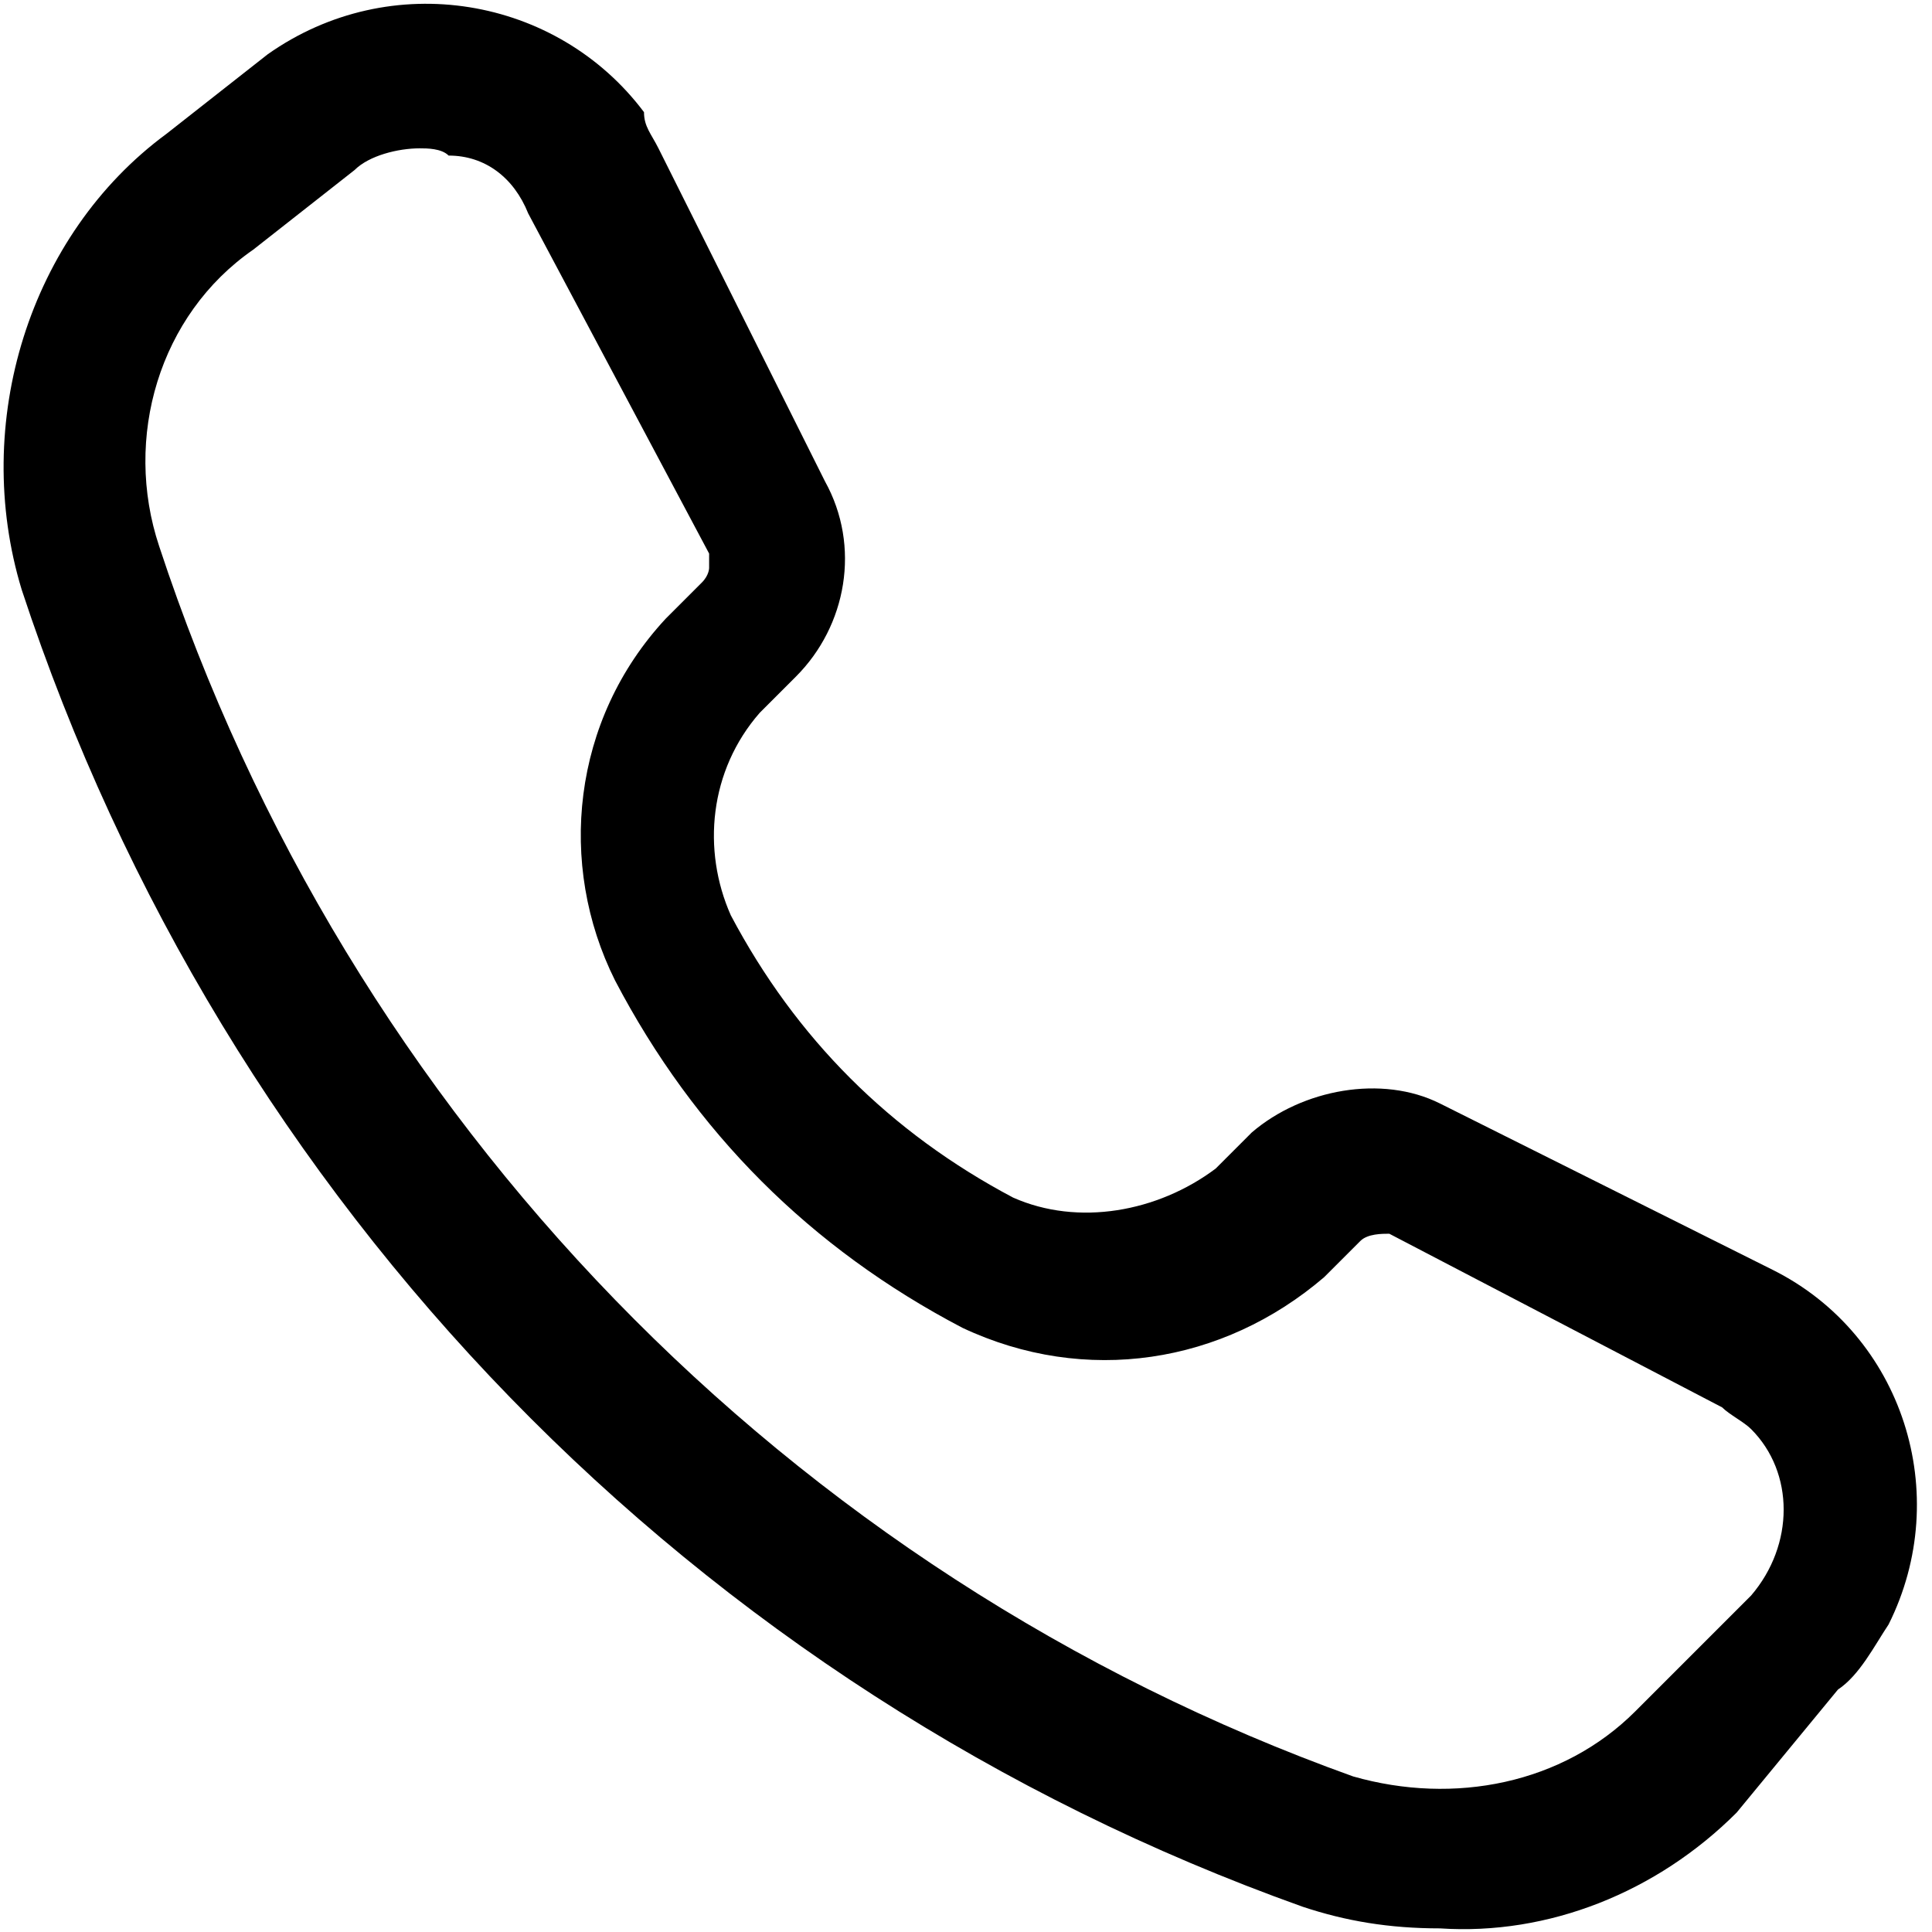
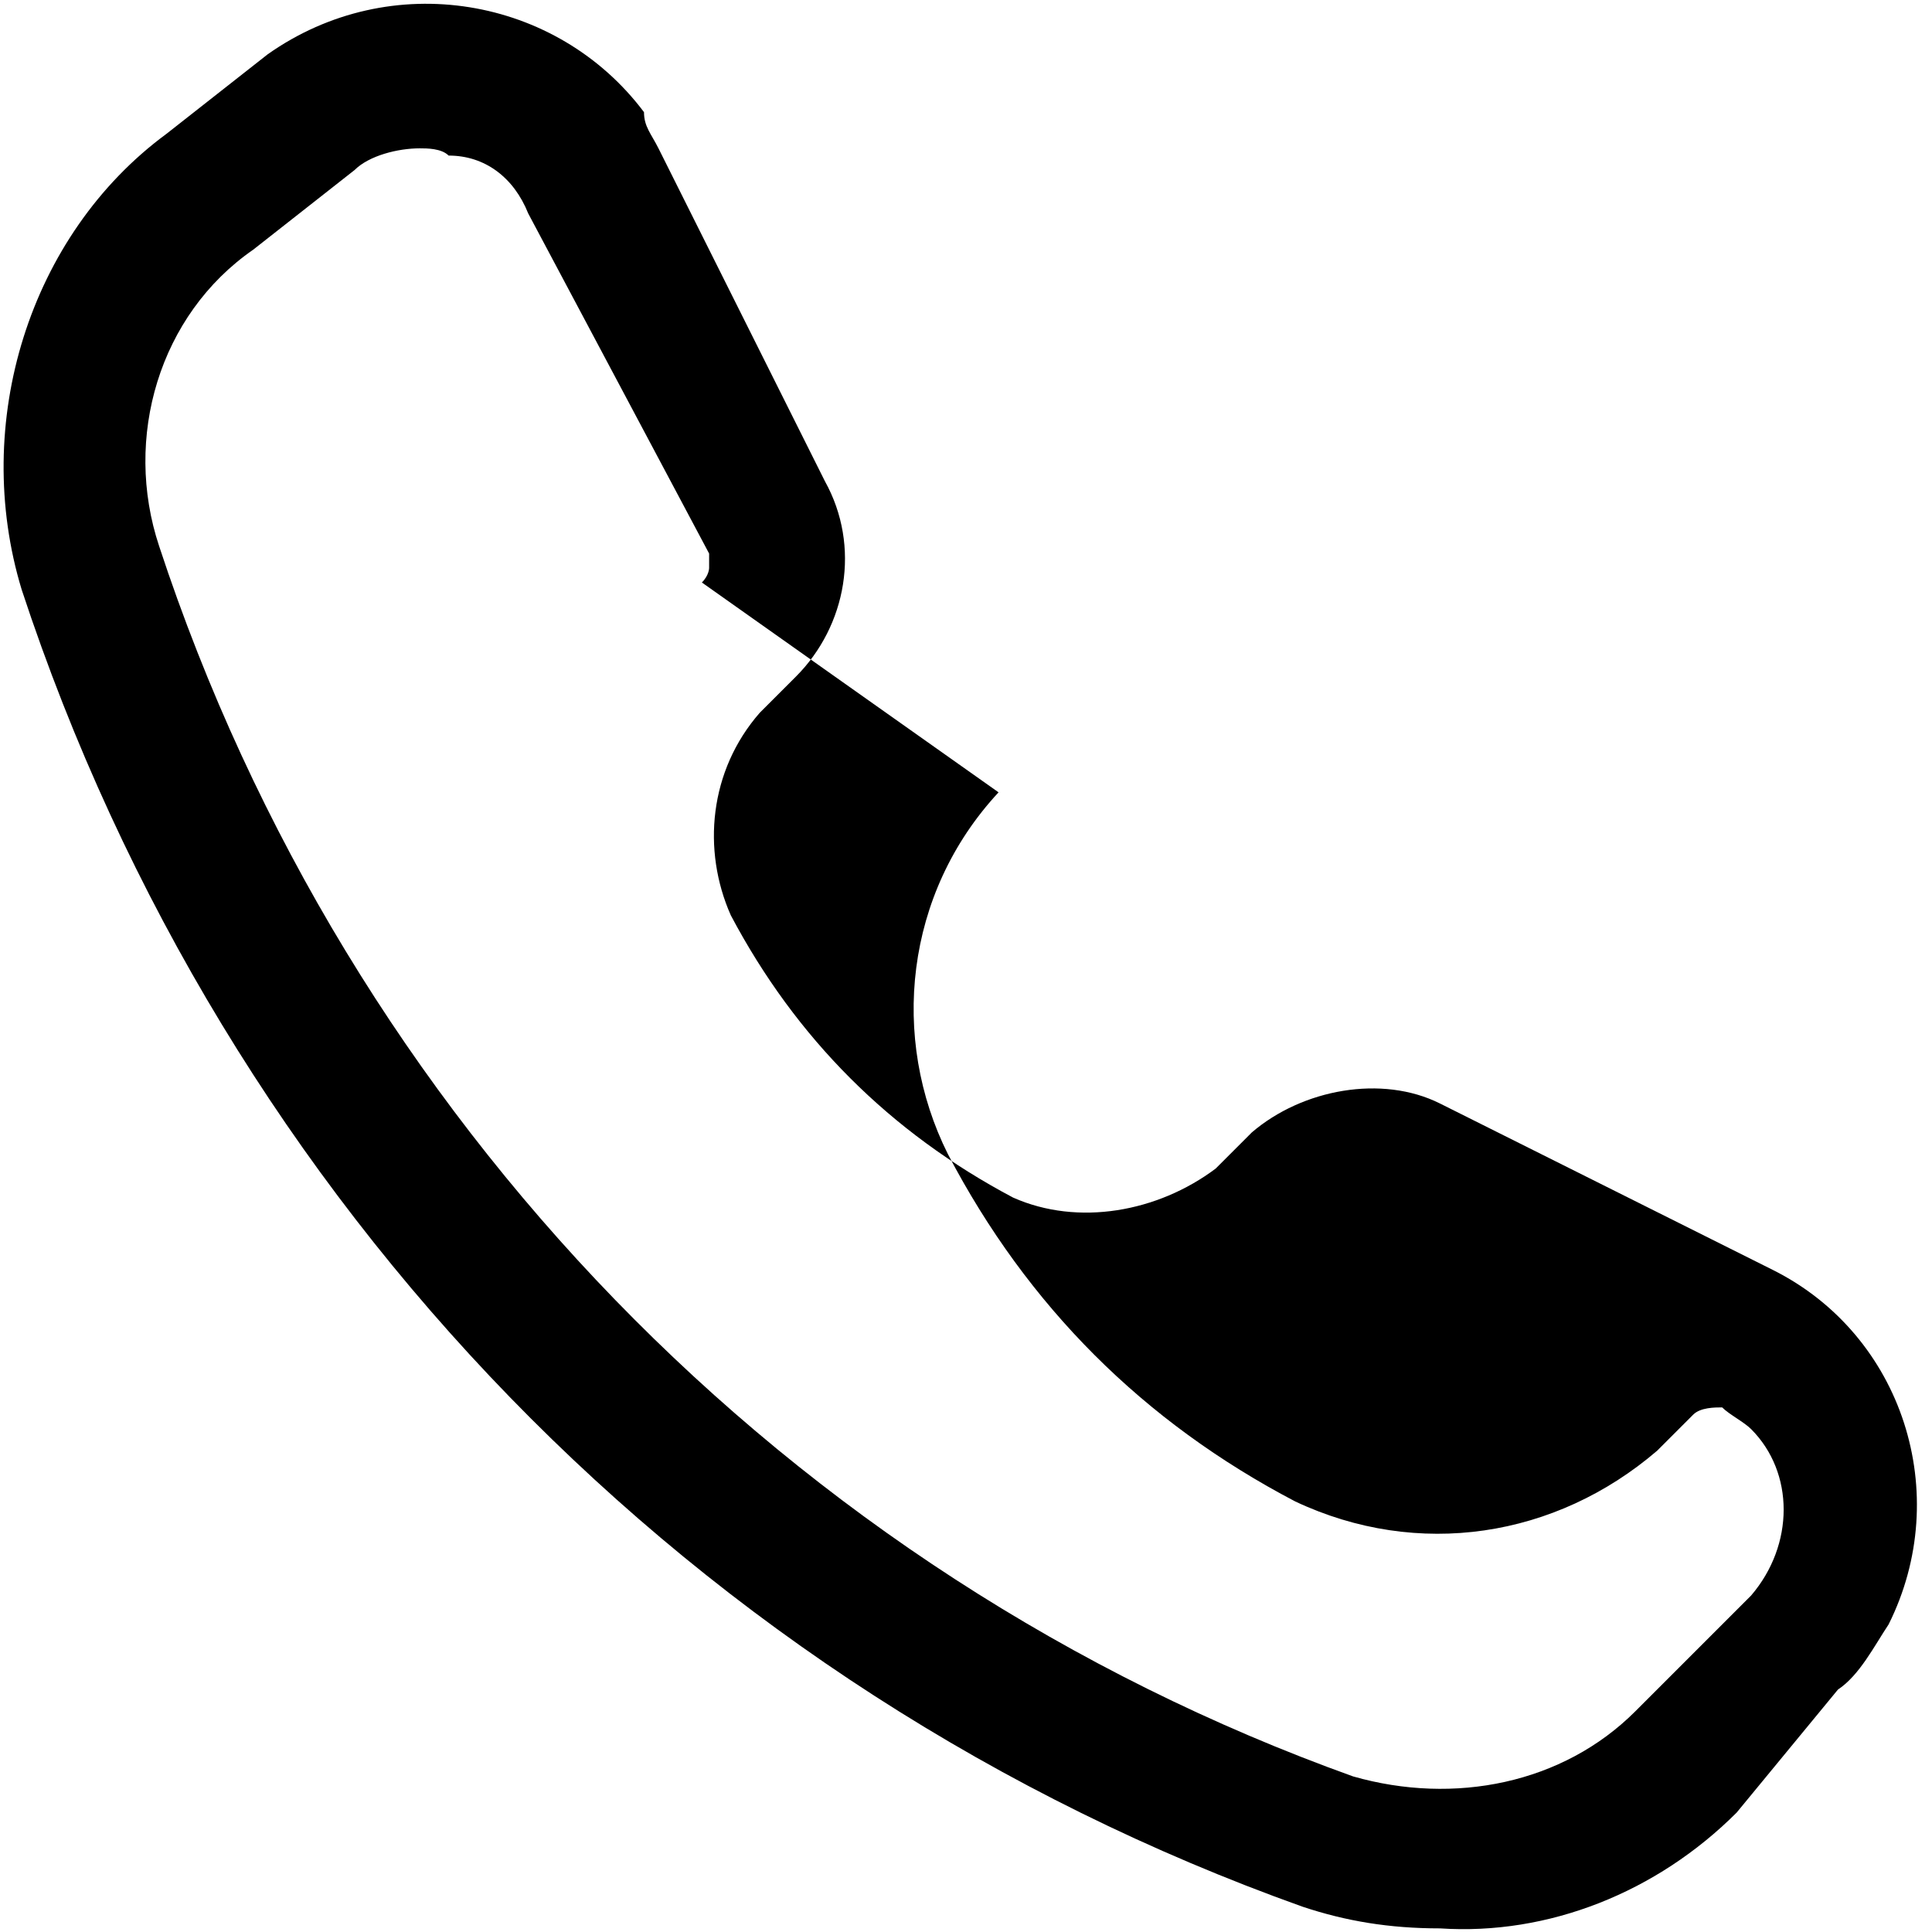
<svg xmlns="http://www.w3.org/2000/svg" width="288" height="288">
  <svg width="288" height="288" viewBox="0 0 288 288">
    <svg width="288" height="288" viewBox="0 0 288 288">
      <svg width="288" height="288" viewBox="0 0 288 288">
        <svg width="288" height="288" viewBox="0 0 288 288">
          <svg width="288" height="288" viewBox="0 0 26.7 26.6">
-             <path d="M19.9,26.6c-0.7,0-1.3-0.1-1.9-0.3c-8.4-3-14.9-9.7-17.7-18.2c-0.7-2.3,0.1-4.9,2-6.3l1.4-1.1 c1.7-1.2,4-0.8,5.2,0.8C8.9,1.7,9,1.8,9.1,2l2.3,4.6c0.5,0.9,0.3,2-0.4,2.7l-0.5,0.5c-0.7,0.8-0.8,1.9-0.4,2.8 c0.9,1.7,2.2,3,3.9,3.9c0.9,0.4,2,0.2,2.8-0.4l0.5-0.5c0.7-0.6,1.8-0.8,2.6-0.4l4.6,2.3c1.8,0.9,2.5,3.1,1.6,4.9 c-0.2,0.3-0.4,0.7-0.7,0.9L24,25C22.9,26.1,21.4,26.7,19.9,26.6z M5.8,2C5.5,2,5.1,2.1,4.9,2.3L3.5,3.4C2.2,4.3,1.7,6,2.2,7.5 c2.6,7.9,8.7,14.2,16.5,17c1.4,0.4,2.9,0.1,3.9-0.9l1.6-1.6c0.6-0.7,0.6-1.7,0-2.3c-0.1-0.1-0.3-0.2-0.4-0.3L19.2,17 c-0.1,0-0.3,0-0.4,0.1l-0.5,0.5c-1.4,1.2-3.3,1.5-5,0.7c-2.1-1.1-3.7-2.7-4.8-4.8c-0.8-1.6-0.6-3.6,0.7-5L9.7,8 c0.1-0.1,0.1-0.2,0.1-0.2c0-0.1,0-0.1,0-0.2L7.3,2.9C7.1,2.4,6.7,2.1,6.2,2.1C6.1,2,5.9,2,5.8,2z" class="colorfff svgShape color000 color3e536e color357074" />
+             <path d="M19.9,26.6c-0.7,0-1.3-0.1-1.9-0.3c-8.4-3-14.9-9.7-17.7-18.2c-0.7-2.3,0.1-4.9,2-6.3l1.4-1.1 c1.7-1.2,4-0.8,5.2,0.8C8.9,1.7,9,1.8,9.1,2l2.3,4.6c0.5,0.9,0.3,2-0.4,2.7l-0.5,0.5c-0.7,0.8-0.8,1.9-0.4,2.8 c0.9,1.7,2.2,3,3.9,3.9c0.9,0.4,2,0.2,2.8-0.4l0.5-0.5c0.7-0.6,1.8-0.8,2.6-0.4l4.6,2.3c1.8,0.9,2.5,3.1,1.6,4.9 c-0.2,0.3-0.4,0.7-0.7,0.9L24,25C22.9,26.1,21.4,26.7,19.9,26.6z M5.8,2C5.5,2,5.1,2.1,4.9,2.3L3.5,3.4C2.2,4.3,1.7,6,2.2,7.5 c2.6,7.9,8.7,14.2,16.5,17c1.4,0.4,2.9,0.1,3.9-0.9l1.6-1.6c0.6-0.7,0.6-1.7,0-2.3c-0.1-0.1-0.3-0.2-0.4-0.3c-0.1,0-0.3,0-0.4,0.1l-0.5,0.5c-1.4,1.2-3.3,1.5-5,0.7c-2.1-1.1-3.7-2.7-4.8-4.8c-0.8-1.6-0.6-3.6,0.7-5L9.7,8 c0.1-0.1,0.1-0.2,0.1-0.2c0-0.1,0-0.1,0-0.2L7.3,2.9C7.1,2.4,6.7,2.1,6.2,2.1C6.1,2,5.9,2,5.8,2z" class="colorfff svgShape color000 color3e536e color357074" />
          </svg>
        </svg>
      </svg>
    </svg>
  </svg>
</svg>